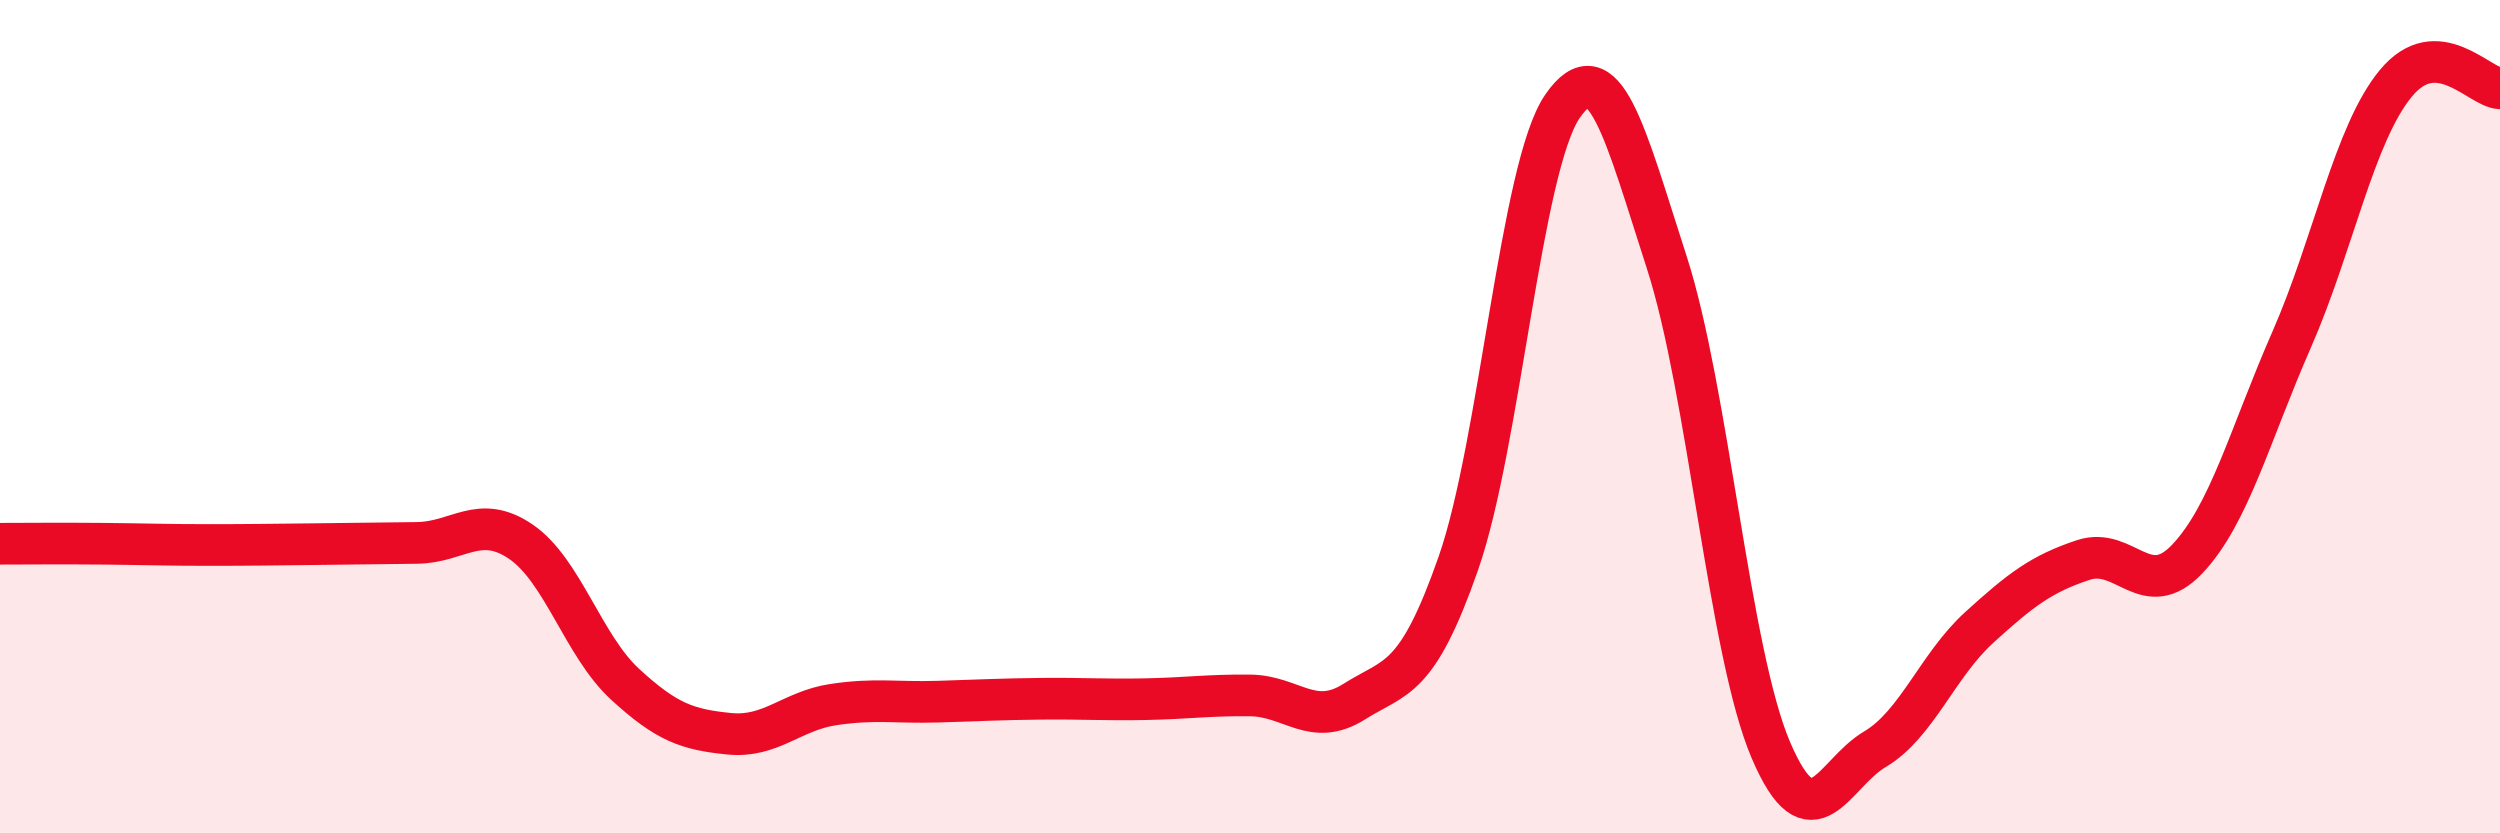
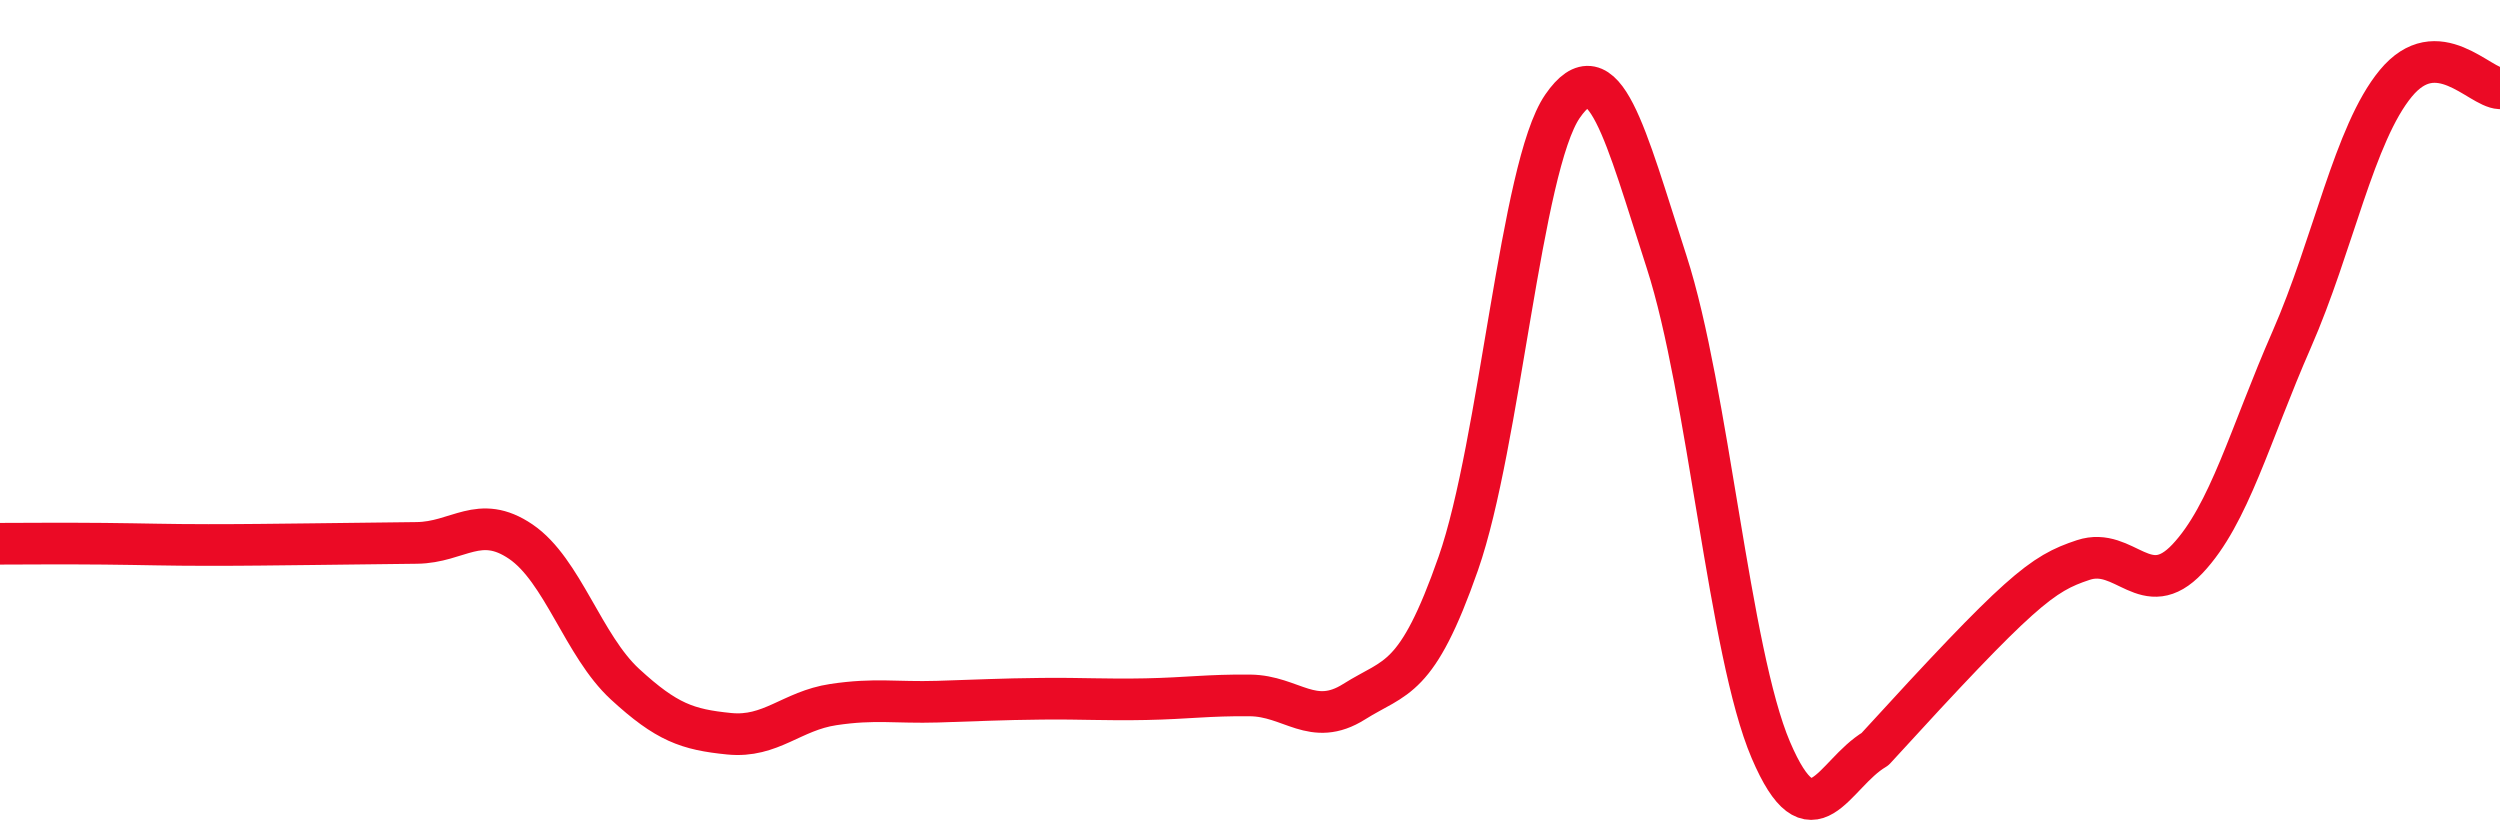
<svg xmlns="http://www.w3.org/2000/svg" width="60" height="20" viewBox="0 0 60 20">
-   <path d="M 0,13.05 C 0.5,13.05 1.5,13.04 2.5,13.05 C 3.5,13.06 4,13.08 5,13.08 C 6,13.08 6.5,13.07 7.5,13.06 C 8.5,13.05 9,13.04 10,13.03 C 11,13.02 11.5,12.32 12.5,13 C 13.5,13.68 14,15.5 15,16.42 C 16,17.34 16.5,17.51 17.5,17.61 C 18.5,17.71 19,17.06 20,16.91 C 21,16.76 21.5,16.87 22.5,16.84 C 23.5,16.81 24,16.78 25,16.77 C 26,16.76 26.5,16.8 27.5,16.78 C 28.5,16.76 29,16.68 30,16.69 C 31,16.7 31.5,17.47 32.5,16.84 C 33.5,16.21 34,16.38 35,13.52 C 36,10.66 36.5,4 37.5,2.55 C 38.5,1.1 39,3.2 40,6.29 C 41,9.38 41.5,15.66 42.5,18 C 43.5,20.34 44,18.57 45,17.98 C 46,17.39 46.5,15.97 47.5,15.06 C 48.5,14.15 49,13.77 50,13.44 C 51,13.11 51.5,14.47 52.5,13.41 C 53.5,12.35 54,10.43 55,8.15 C 56,5.87 56.5,3.21 57.5,2 C 58.5,0.79 59.5,2.1 60,2.12L60 20L0 20Z" fill="#EB0A25" opacity="0.1" stroke-linecap="round" stroke-linejoin="round" />
-   <path d="M 0,13.05 C 0.5,13.05 1.5,13.04 2.5,13.05 C 3.5,13.06 4,13.08 5,13.08 C 6,13.08 6.5,13.07 7.5,13.06 C 8.5,13.05 9,13.04 10,13.03 C 11,13.02 11.5,12.32 12.5,13 C 13.5,13.68 14,15.5 15,16.42 C 16,17.34 16.5,17.51 17.5,17.61 C 18.5,17.71 19,17.06 20,16.91 C 21,16.76 21.5,16.87 22.5,16.84 C 23.5,16.81 24,16.78 25,16.77 C 26,16.76 26.5,16.8 27.5,16.78 C 28.5,16.76 29,16.68 30,16.69 C 31,16.7 31.5,17.47 32.5,16.84 C 33.5,16.21 34,16.38 35,13.52 C 36,10.66 36.5,4 37.5,2.55 C 38.5,1.1 39,3.2 40,6.29 C 41,9.38 41.5,15.66 42.5,18 C 43.5,20.34 44,18.57 45,17.98 C 46,17.39 46.5,15.97 47.5,15.06 C 48.5,14.15 49,13.77 50,13.44 C 51,13.11 51.5,14.47 52.5,13.41 C 53.5,12.35 54,10.43 55,8.15 C 56,5.87 56.5,3.21 57.5,2 C 58.5,0.79 59.5,2.1 60,2.12" stroke="#EB0A25" stroke-width="1" fill="none" stroke-linecap="round" stroke-linejoin="round" />
+   <path d="M 0,13.05 C 0.5,13.05 1.5,13.04 2.5,13.05 C 3.5,13.06 4,13.08 5,13.08 C 6,13.08 6.5,13.07 7.5,13.06 C 8.5,13.05 9,13.04 10,13.03 C 11,13.02 11.5,12.32 12.5,13 C 13.5,13.68 14,15.5 15,16.42 C 16,17.34 16.5,17.51 17.5,17.61 C 18.5,17.71 19,17.06 20,16.91 C 21,16.76 21.5,16.87 22.5,16.84 C 23.5,16.81 24,16.78 25,16.77 C 26,16.76 26.5,16.8 27.5,16.78 C 28.5,16.76 29,16.68 30,16.69 C 31,16.7 31.5,17.47 32.5,16.84 C 33.5,16.21 34,16.38 35,13.52 C 36,10.66 36.5,4 37.5,2.55 C 38.5,1.1 39,3.2 40,6.29 C 41,9.38 41.5,15.66 42.5,18 C 43.5,20.34 44,18.57 45,17.98 C 48.5,14.15 49,13.77 50,13.44 C 51,13.11 51.5,14.47 52.5,13.41 C 53.5,12.35 54,10.43 55,8.15 C 56,5.87 56.5,3.21 57.5,2 C 58.5,0.79 59.5,2.1 60,2.12" stroke="#EB0A25" stroke-width="1" fill="none" stroke-linecap="round" stroke-linejoin="round" />
</svg>